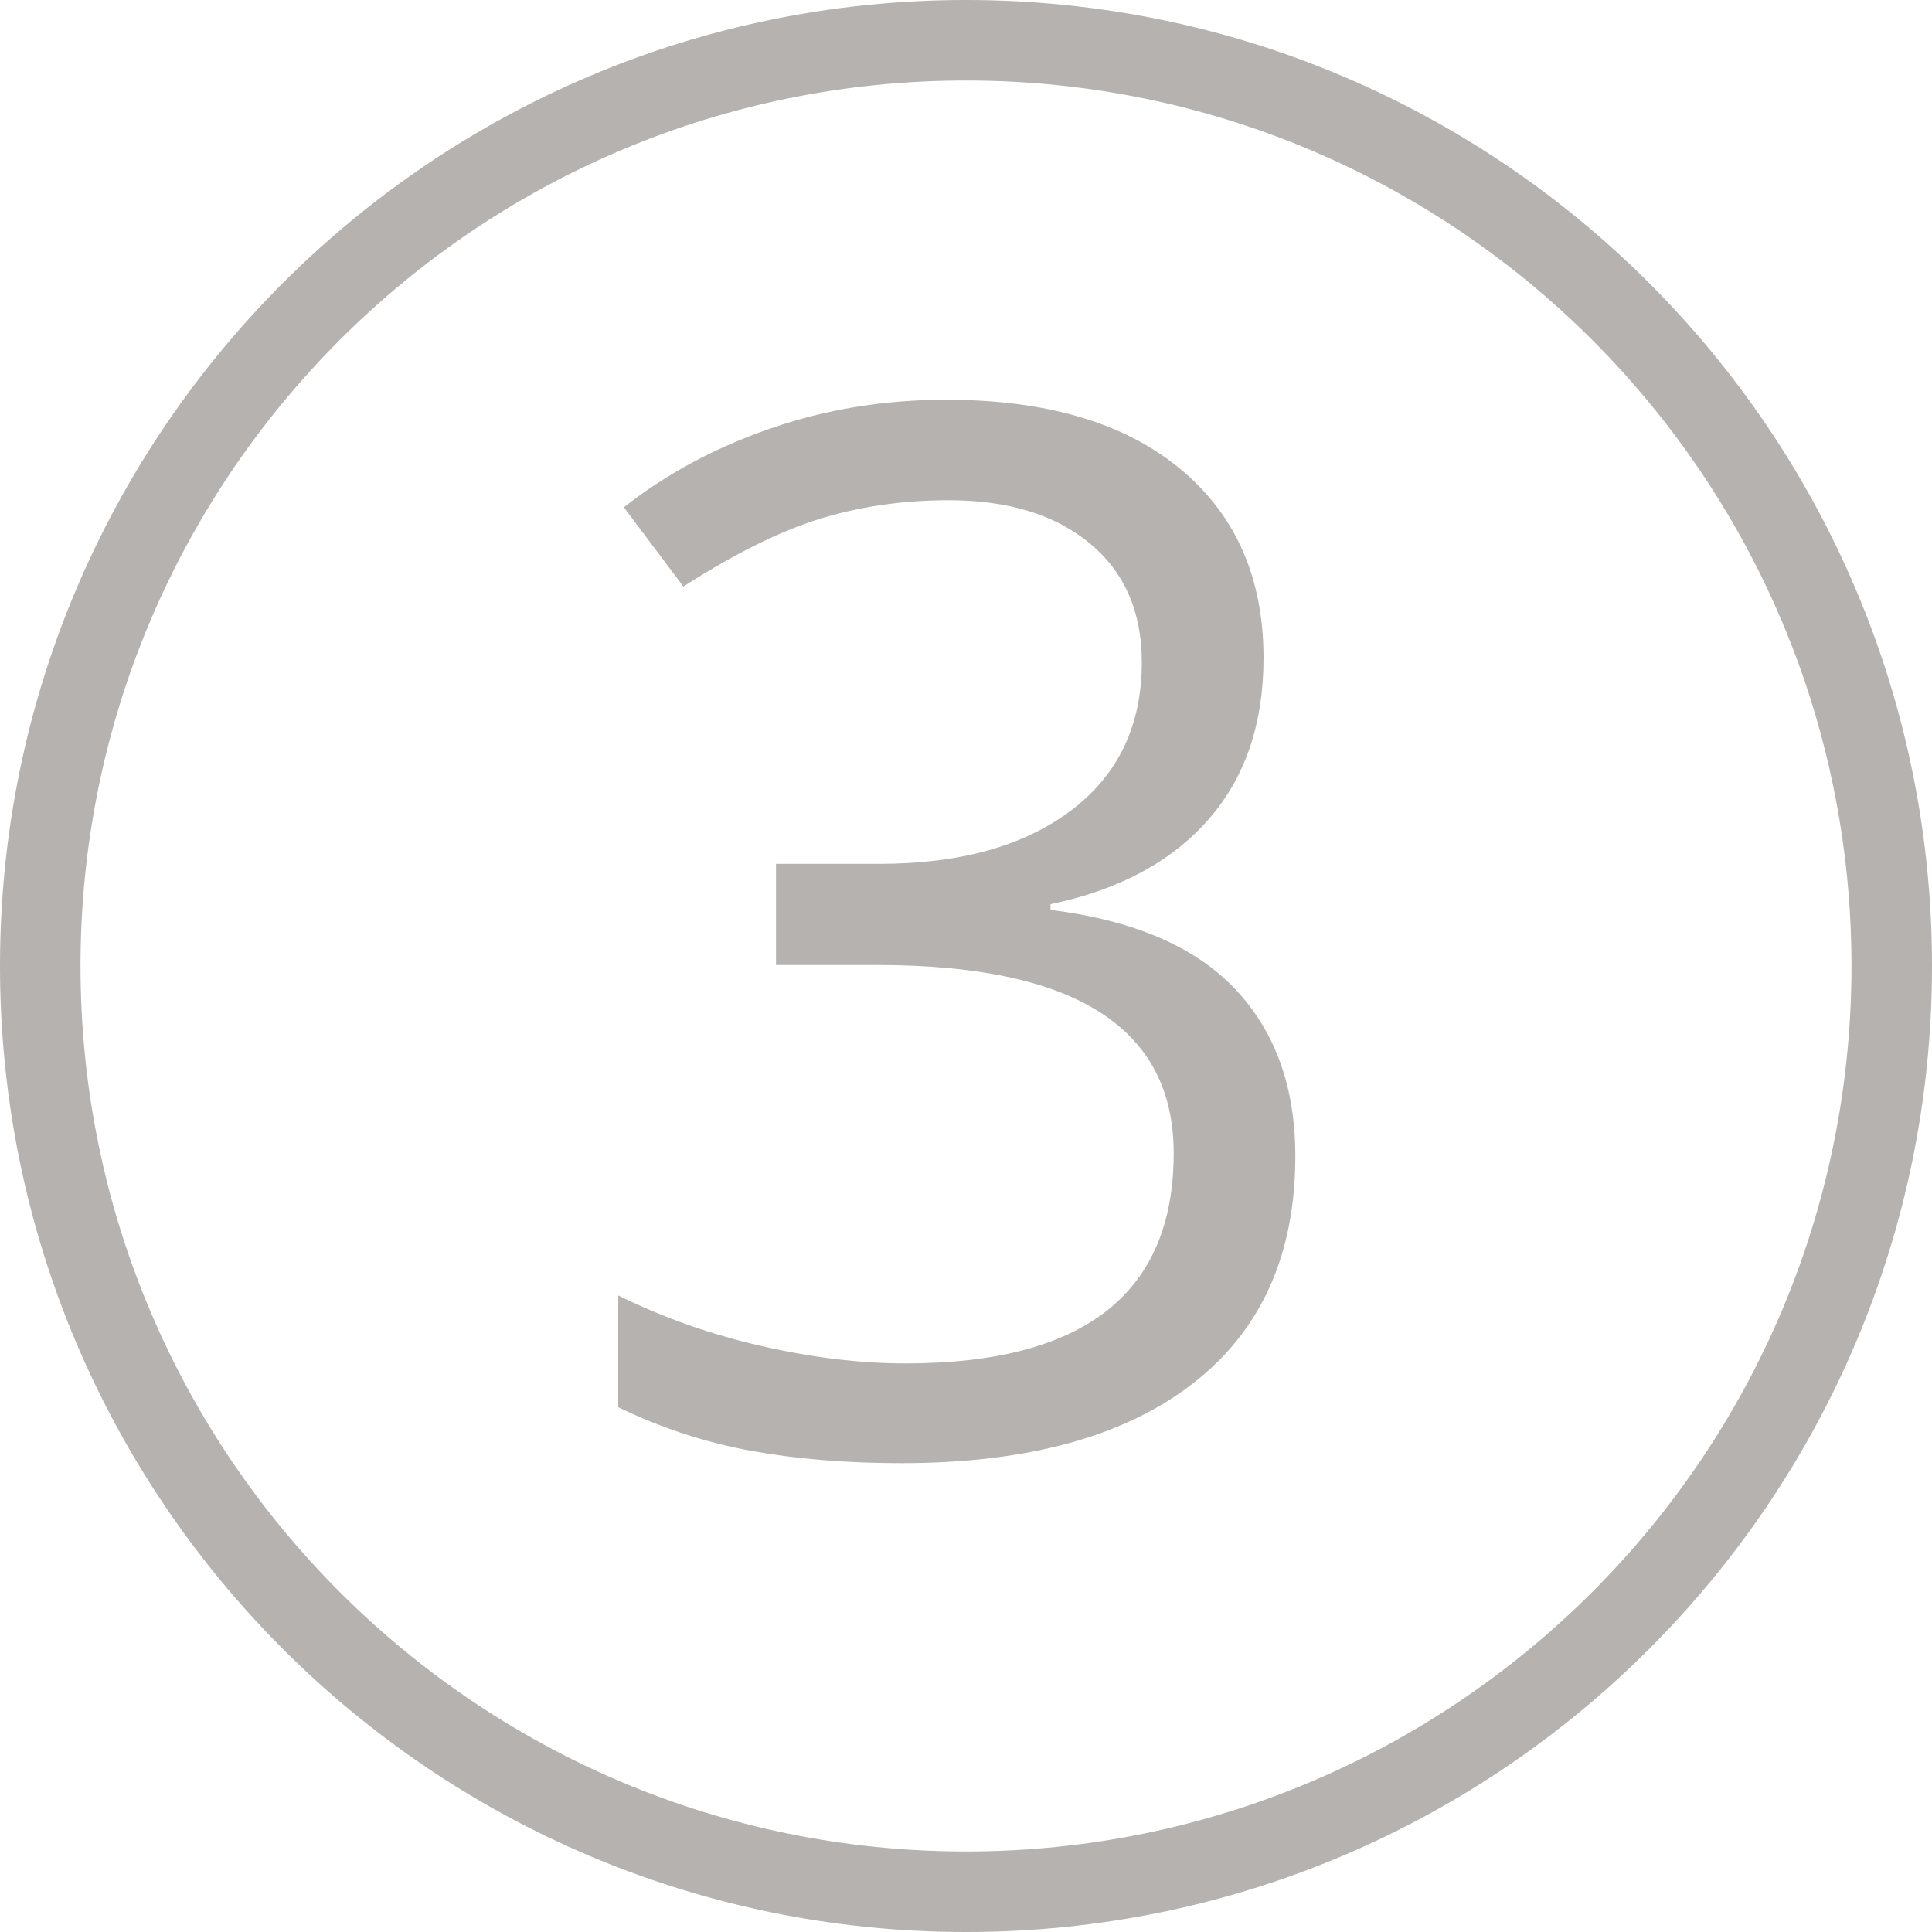
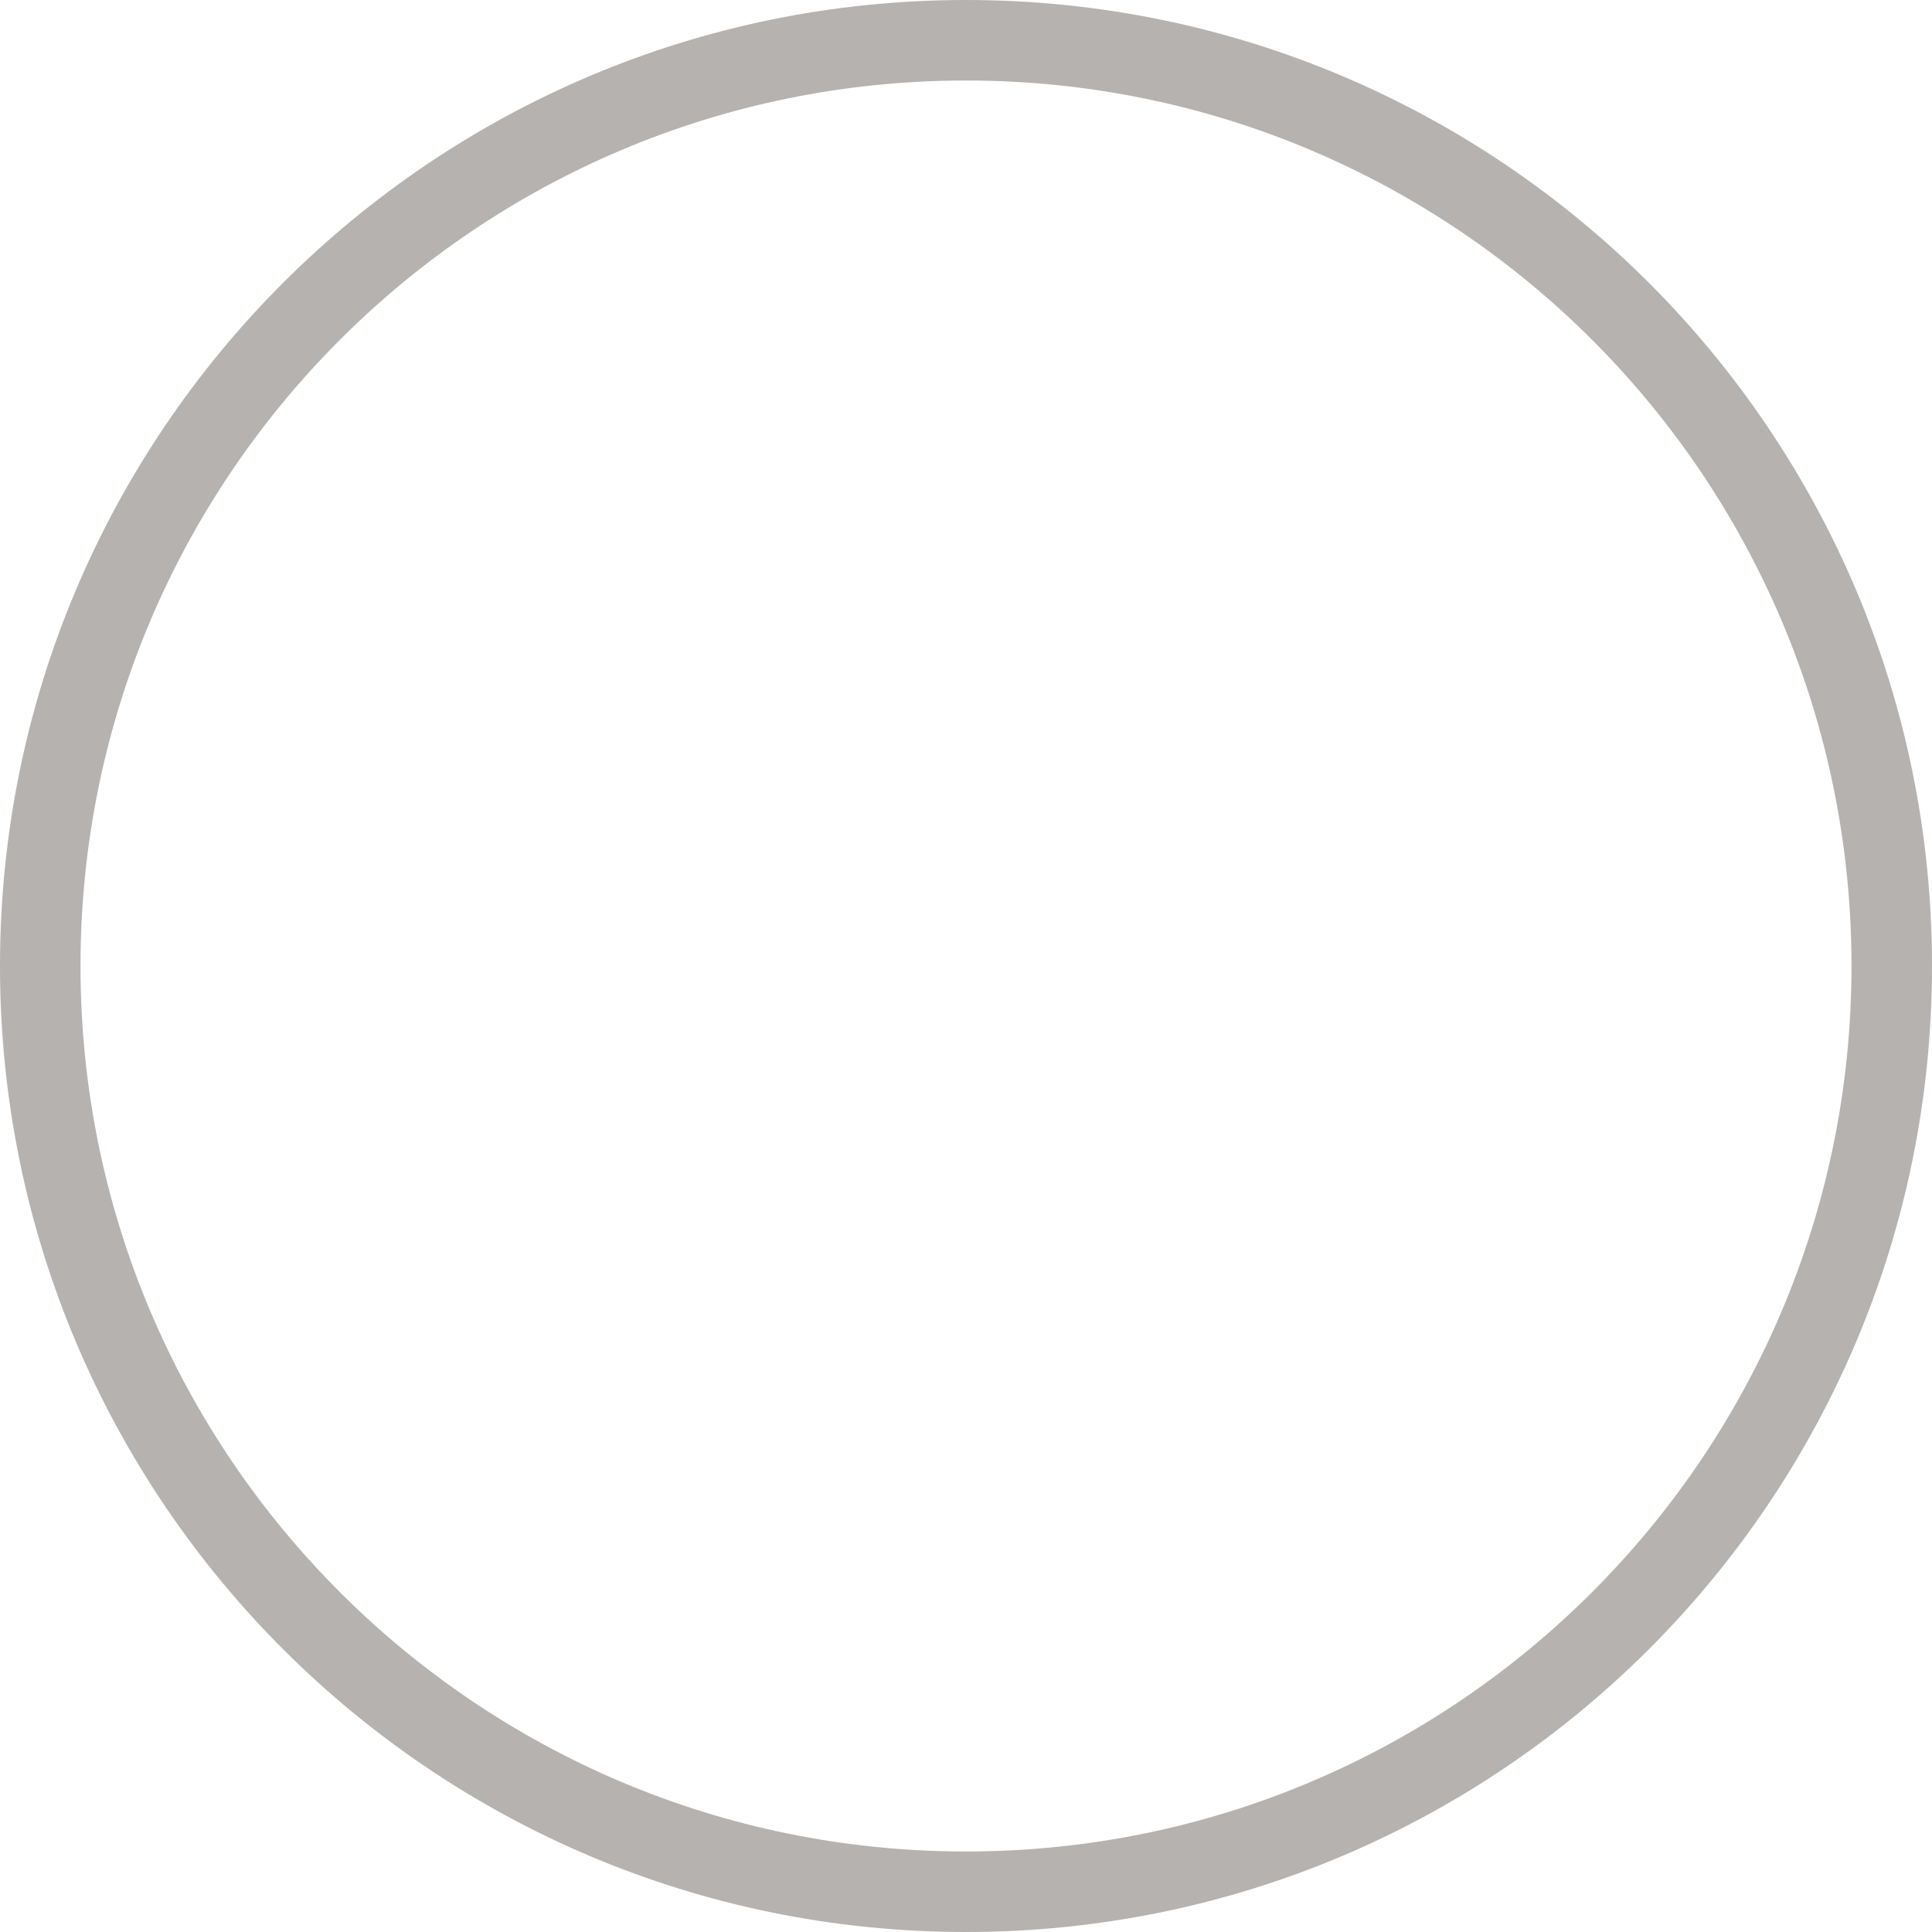
<svg xmlns="http://www.w3.org/2000/svg" width="24" height="24" viewBox="0 0 24 24">
  <g fill="#B5B2B0" fill-rule="evenodd">
    <path fill-rule="nonzero" d="M12,24 C5.373,24 0,18.627 0,12 C0,5.373 5.373,0 12,0 C18.627,0 24,5.373 24,12 C24,18.627 18.627,24 12,24 Z M12,23 C18.075,23 23,18.075 23,12 C23,5.925 18.075,1 12,1 C5.925,1 1,5.925 1,12 C1,18.075 5.925,23 12,23 Z" />
-     <path d="M15.696,8.174 C15.696,8.994 15.466,9.665 15.006,10.187 C14.546,10.708 13.894,11.057 13.05,11.232 L13.05,11.303 C14.082,11.432 14.846,11.76 15.344,12.287 C15.842,12.814 16.091,13.506 16.091,14.361 C16.091,15.586 15.667,16.528 14.817,17.187 C13.967,17.846 12.76,18.176 11.196,18.176 C10.516,18.176 9.894,18.125 9.328,18.022 C8.763,17.919 8.213,17.739 7.68,17.481 L7.68,16.093 C8.237,16.368 8.83,16.578 9.46,16.721 C10.09,16.865 10.686,16.937 11.249,16.937 C13.469,16.937 14.58,16.066 14.58,14.326 C14.58,12.768 13.355,11.988 10.906,11.988 L9.64,11.988 L9.64,10.731 L10.923,10.731 C11.925,10.731 12.719,10.51 13.305,10.068 C13.891,9.625 14.184,9.012 14.184,8.227 C14.184,7.6 13.969,7.107 13.538,6.75 C13.107,6.393 12.523,6.214 11.785,6.214 C11.222,6.214 10.692,6.29 10.194,6.442 C9.696,6.595 9.127,6.876 8.489,7.286 L7.75,6.302 C8.278,5.886 8.886,5.559 9.574,5.322 C10.263,5.084 10.988,4.966 11.75,4.966 C12.998,4.966 13.967,5.251 14.659,5.823 C15.35,6.394 15.696,7.178 15.696,8.174 Z" />
  </g>
</svg>